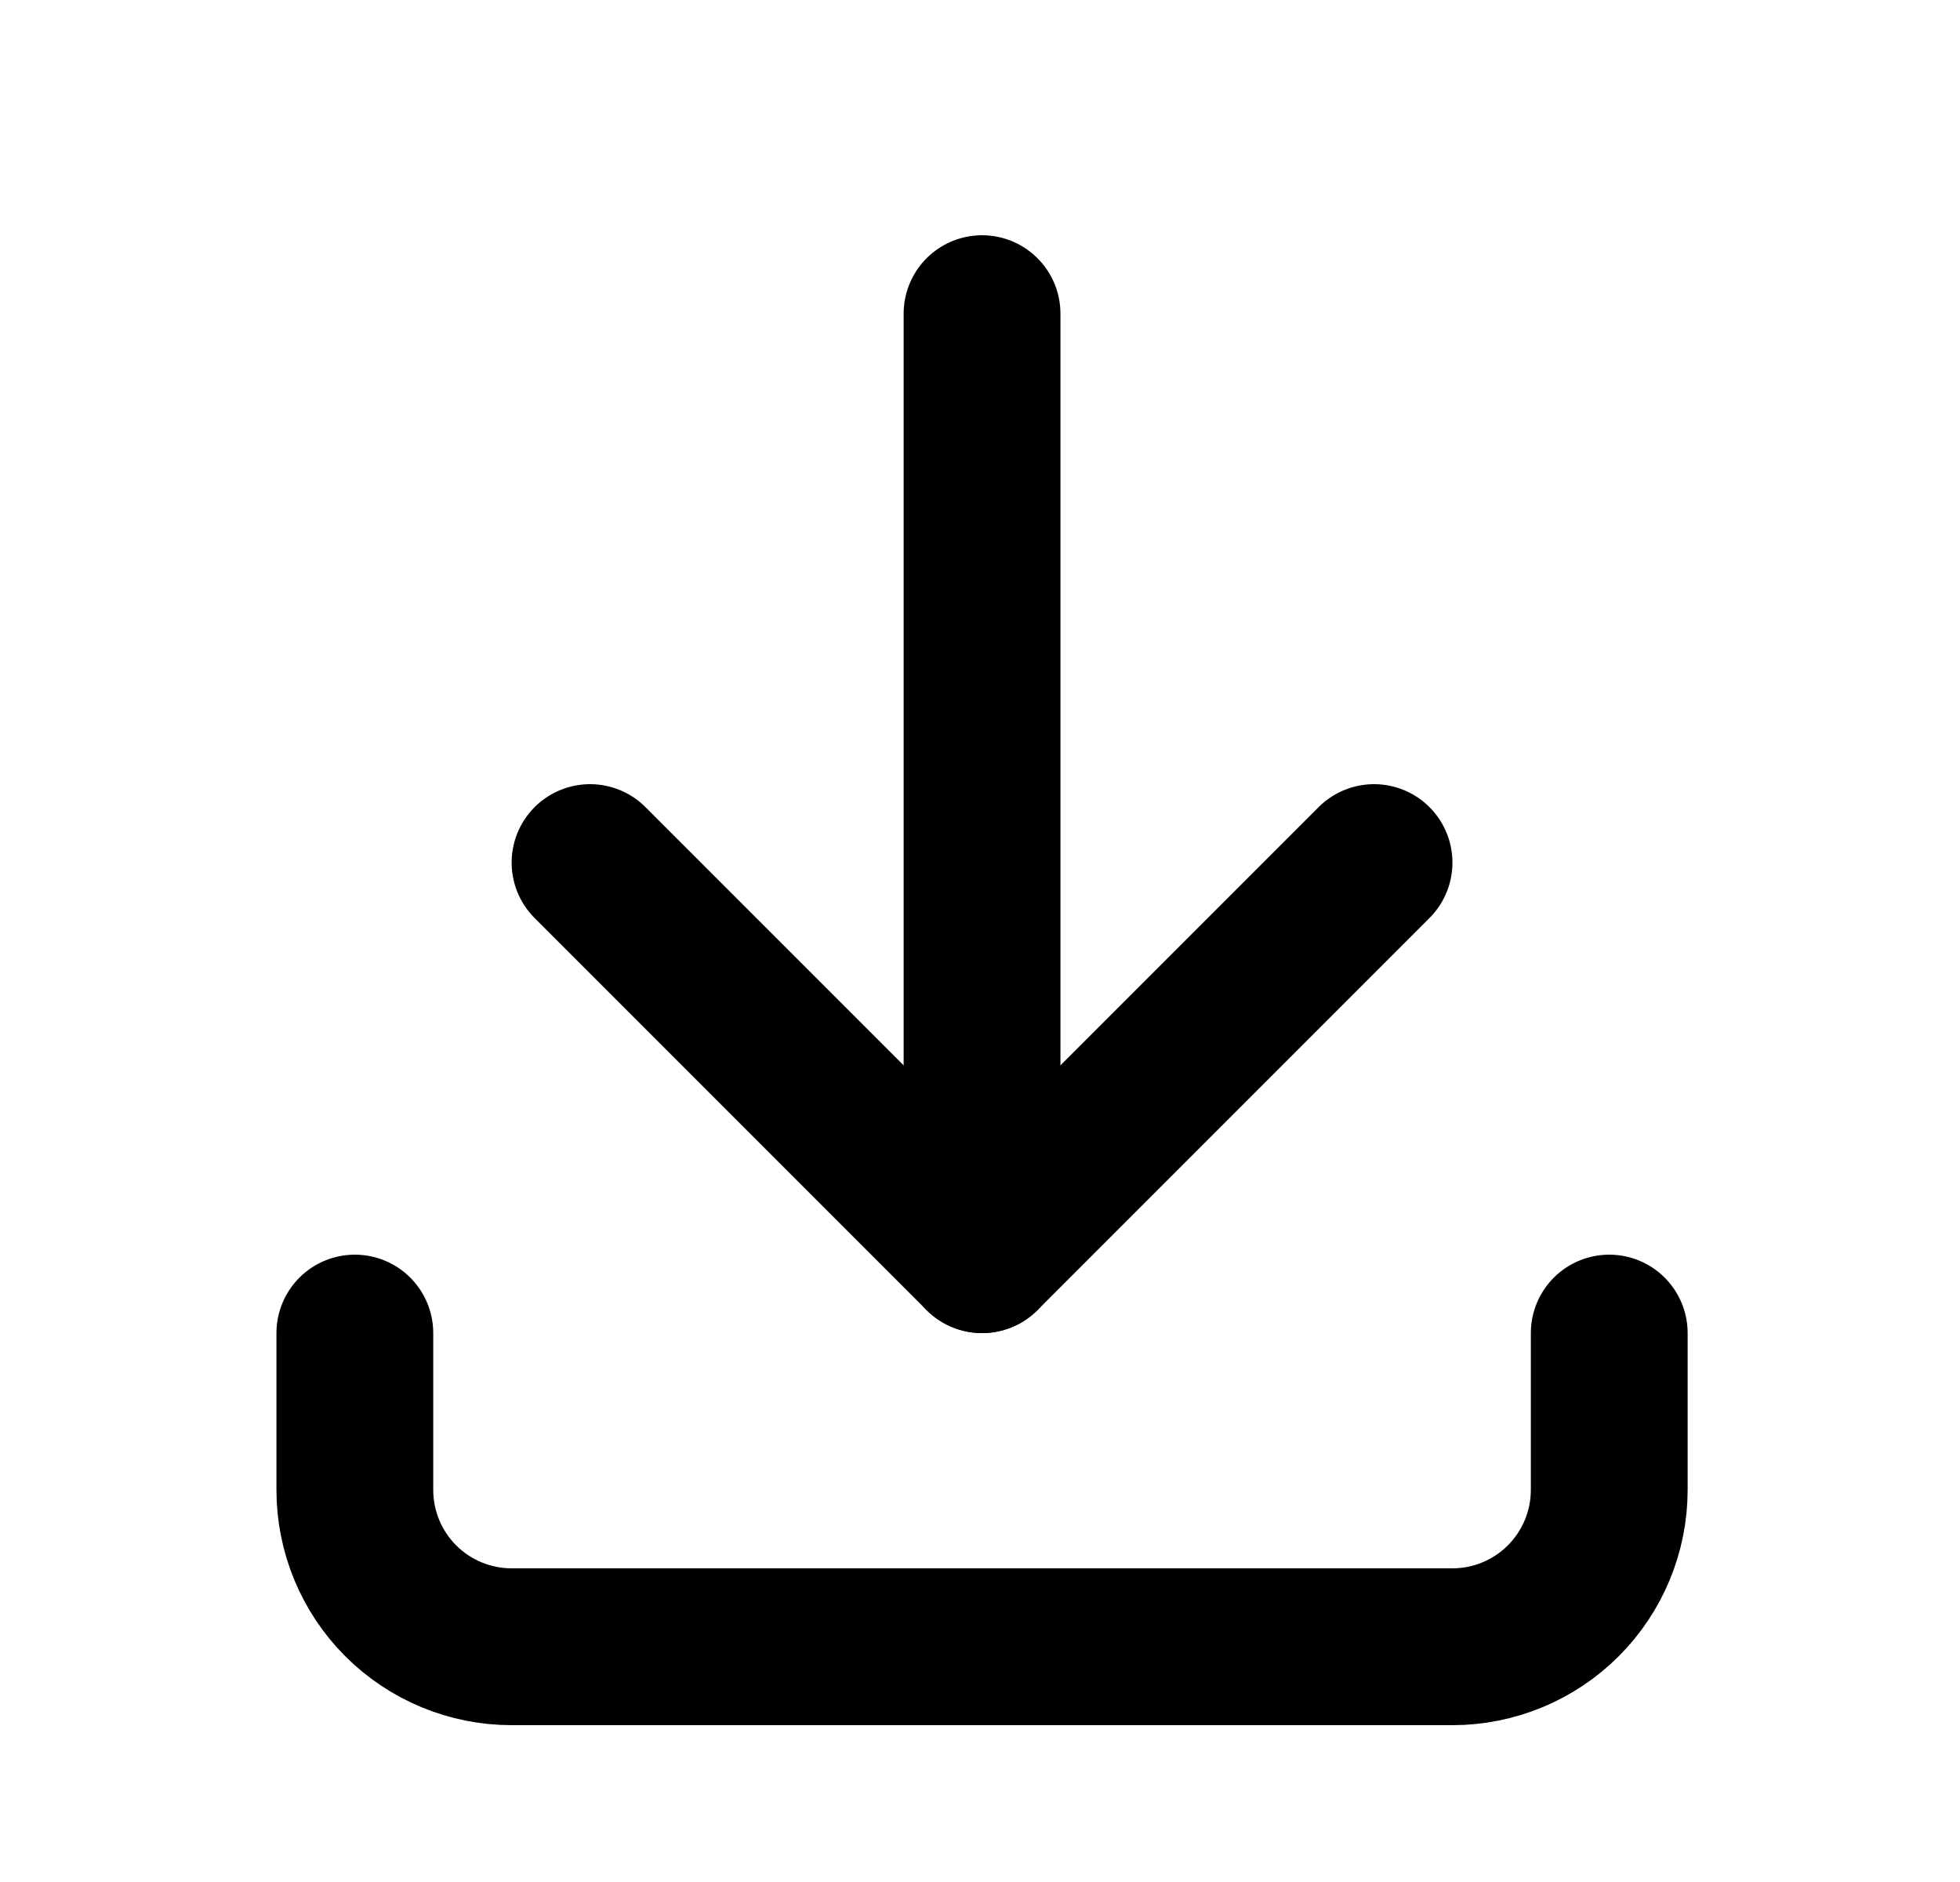
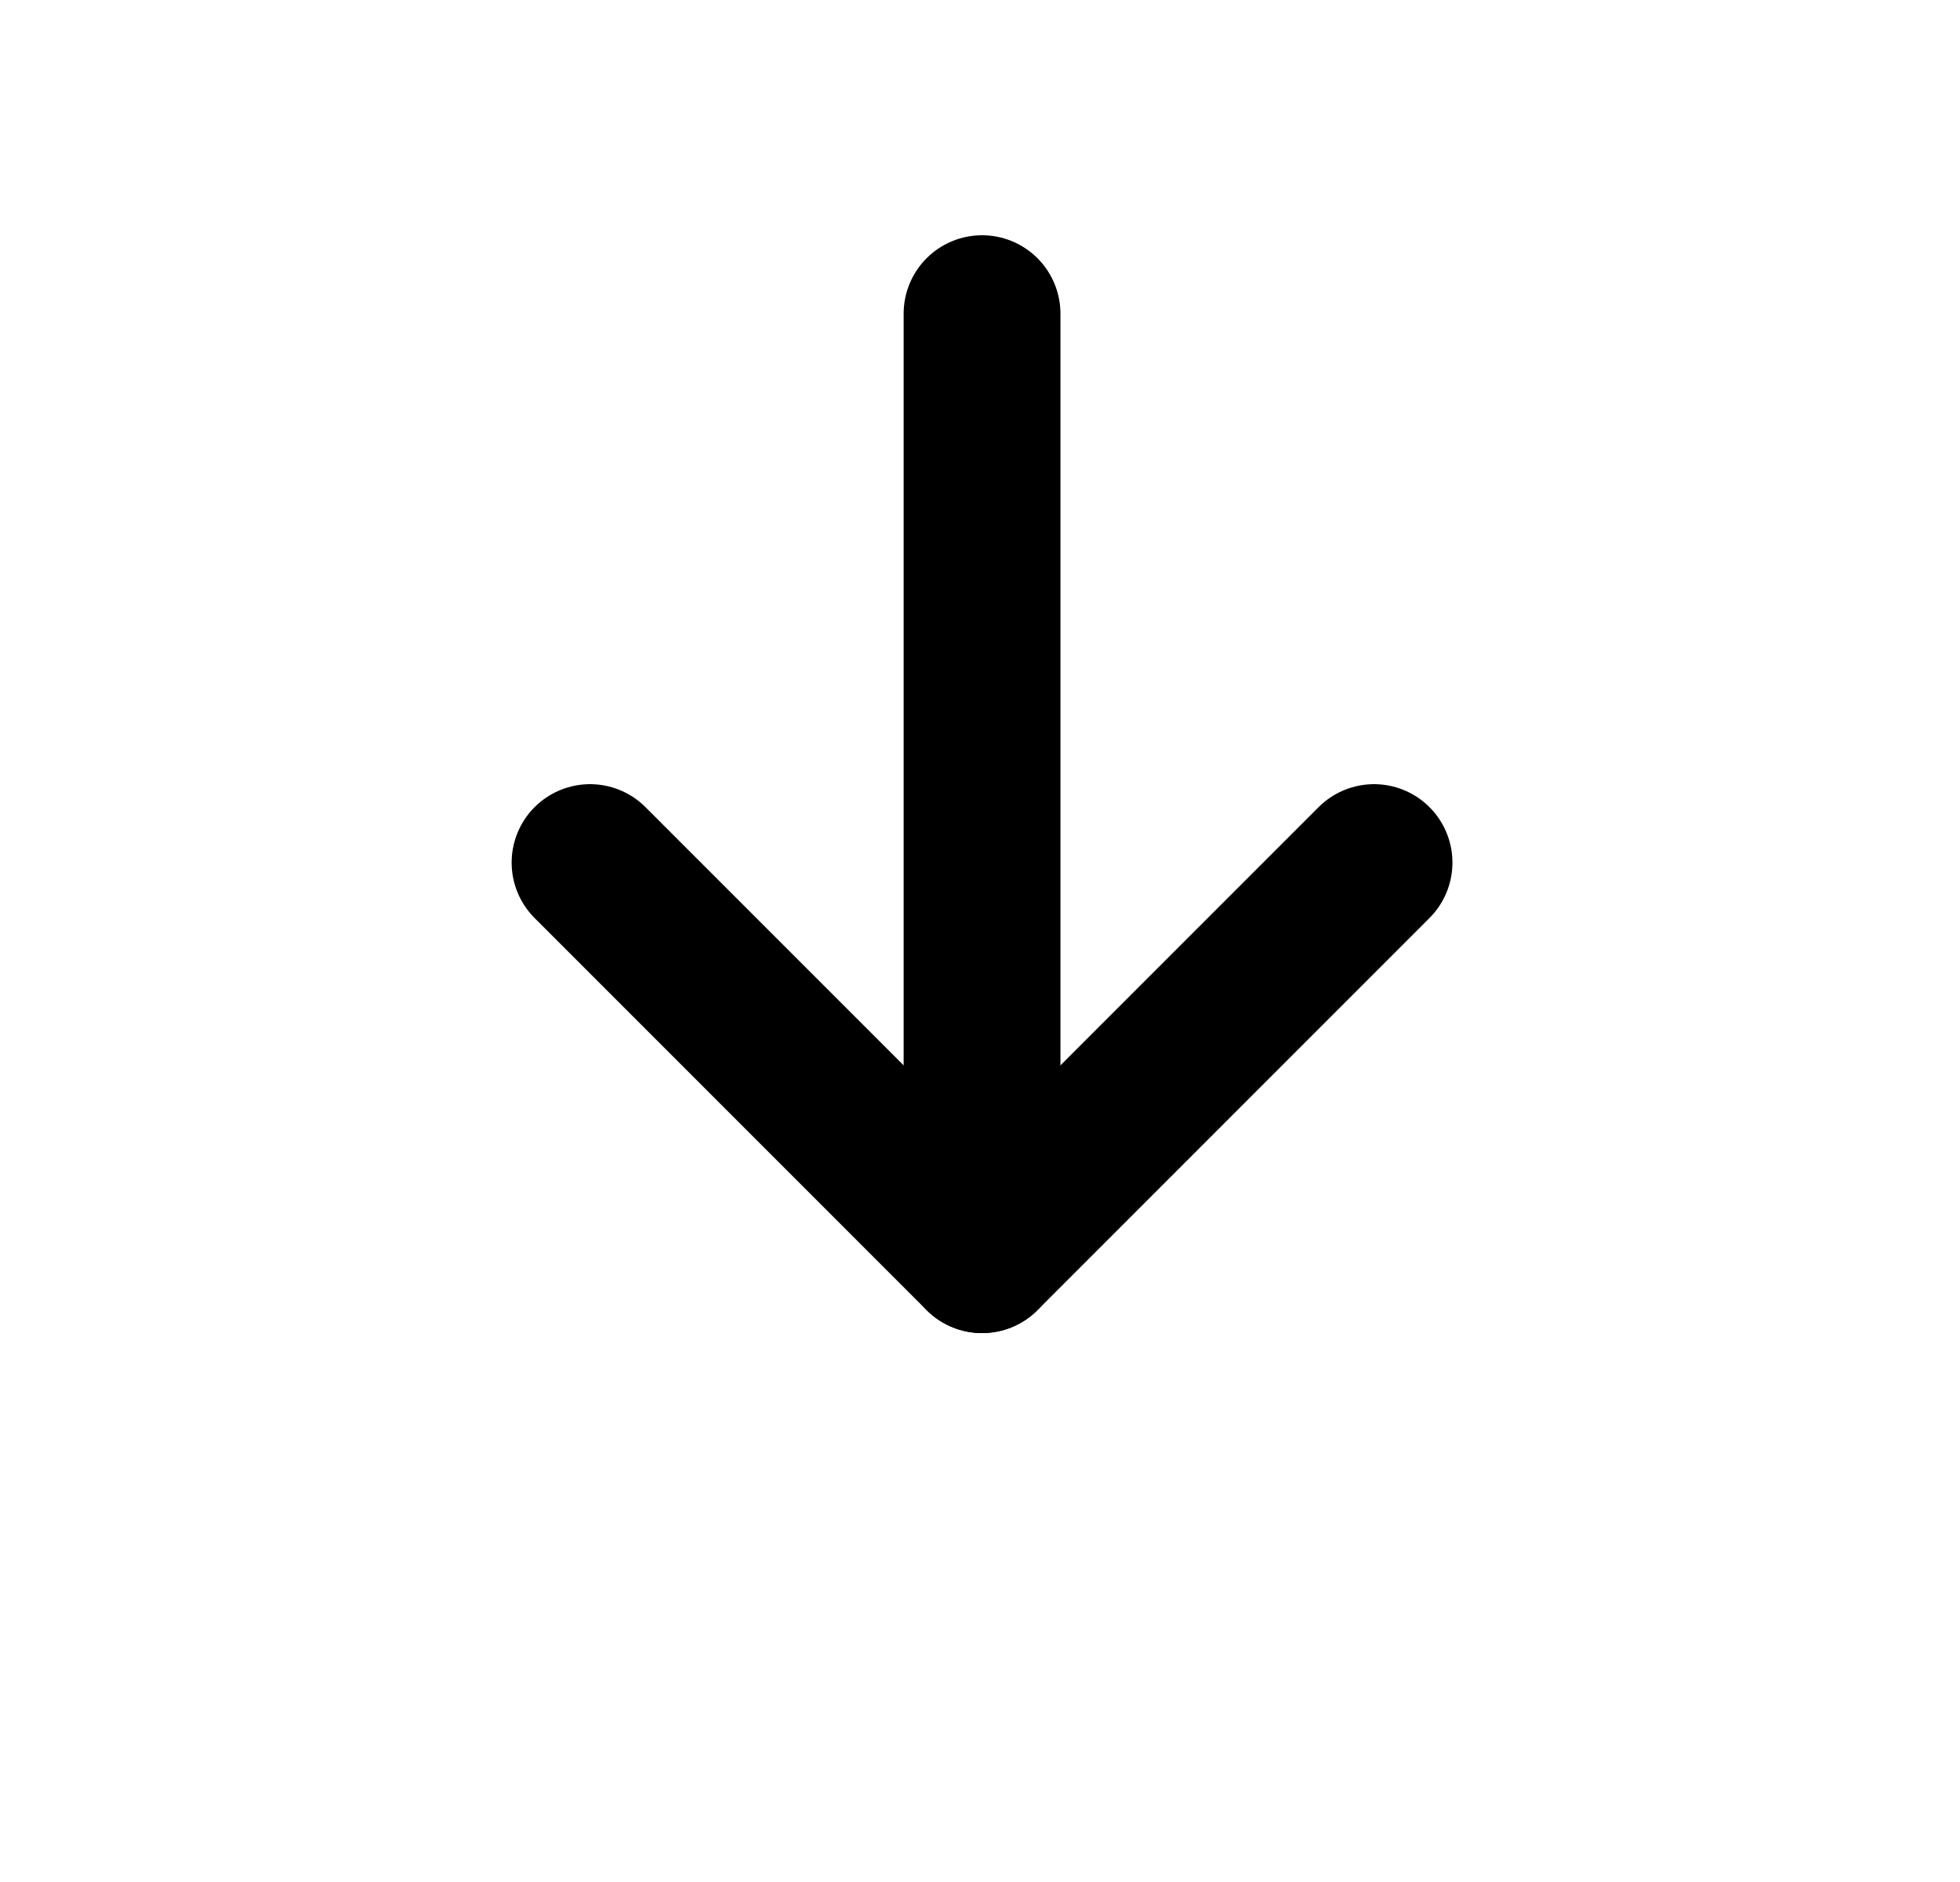
<svg xmlns="http://www.w3.org/2000/svg" width="25" height="24" viewBox="0 0 25 24" fill="none">
  <g clip-path="url(#clip0_102_14)">
-     <path d="M4.526 17V19C4.526 19.53 4.736 20.039 5.111 20.414C5.486 20.789 5.995 21 6.526 21H18.526C19.056 21 19.565 20.789 19.94 20.414C20.315 20.039 20.526 19.53 20.526 19V17" stroke="black" stroke-width="2" stroke-linecap="round" stroke-linejoin="round" />
    <path d="M7.526 11L12.526 16L17.526 11" stroke="black" stroke-width="2" stroke-linecap="round" stroke-linejoin="round" />
    <path d="M12.526 4V16" stroke="black" stroke-width="2" stroke-linecap="round" stroke-linejoin="round" />
  </g>
  <defs>
    <clipPath id="clip0_102_14">
      <rect width="24" height="24" fill="white" transform="translate(0.526)" />
    </clipPath>
  </defs>
</svg>